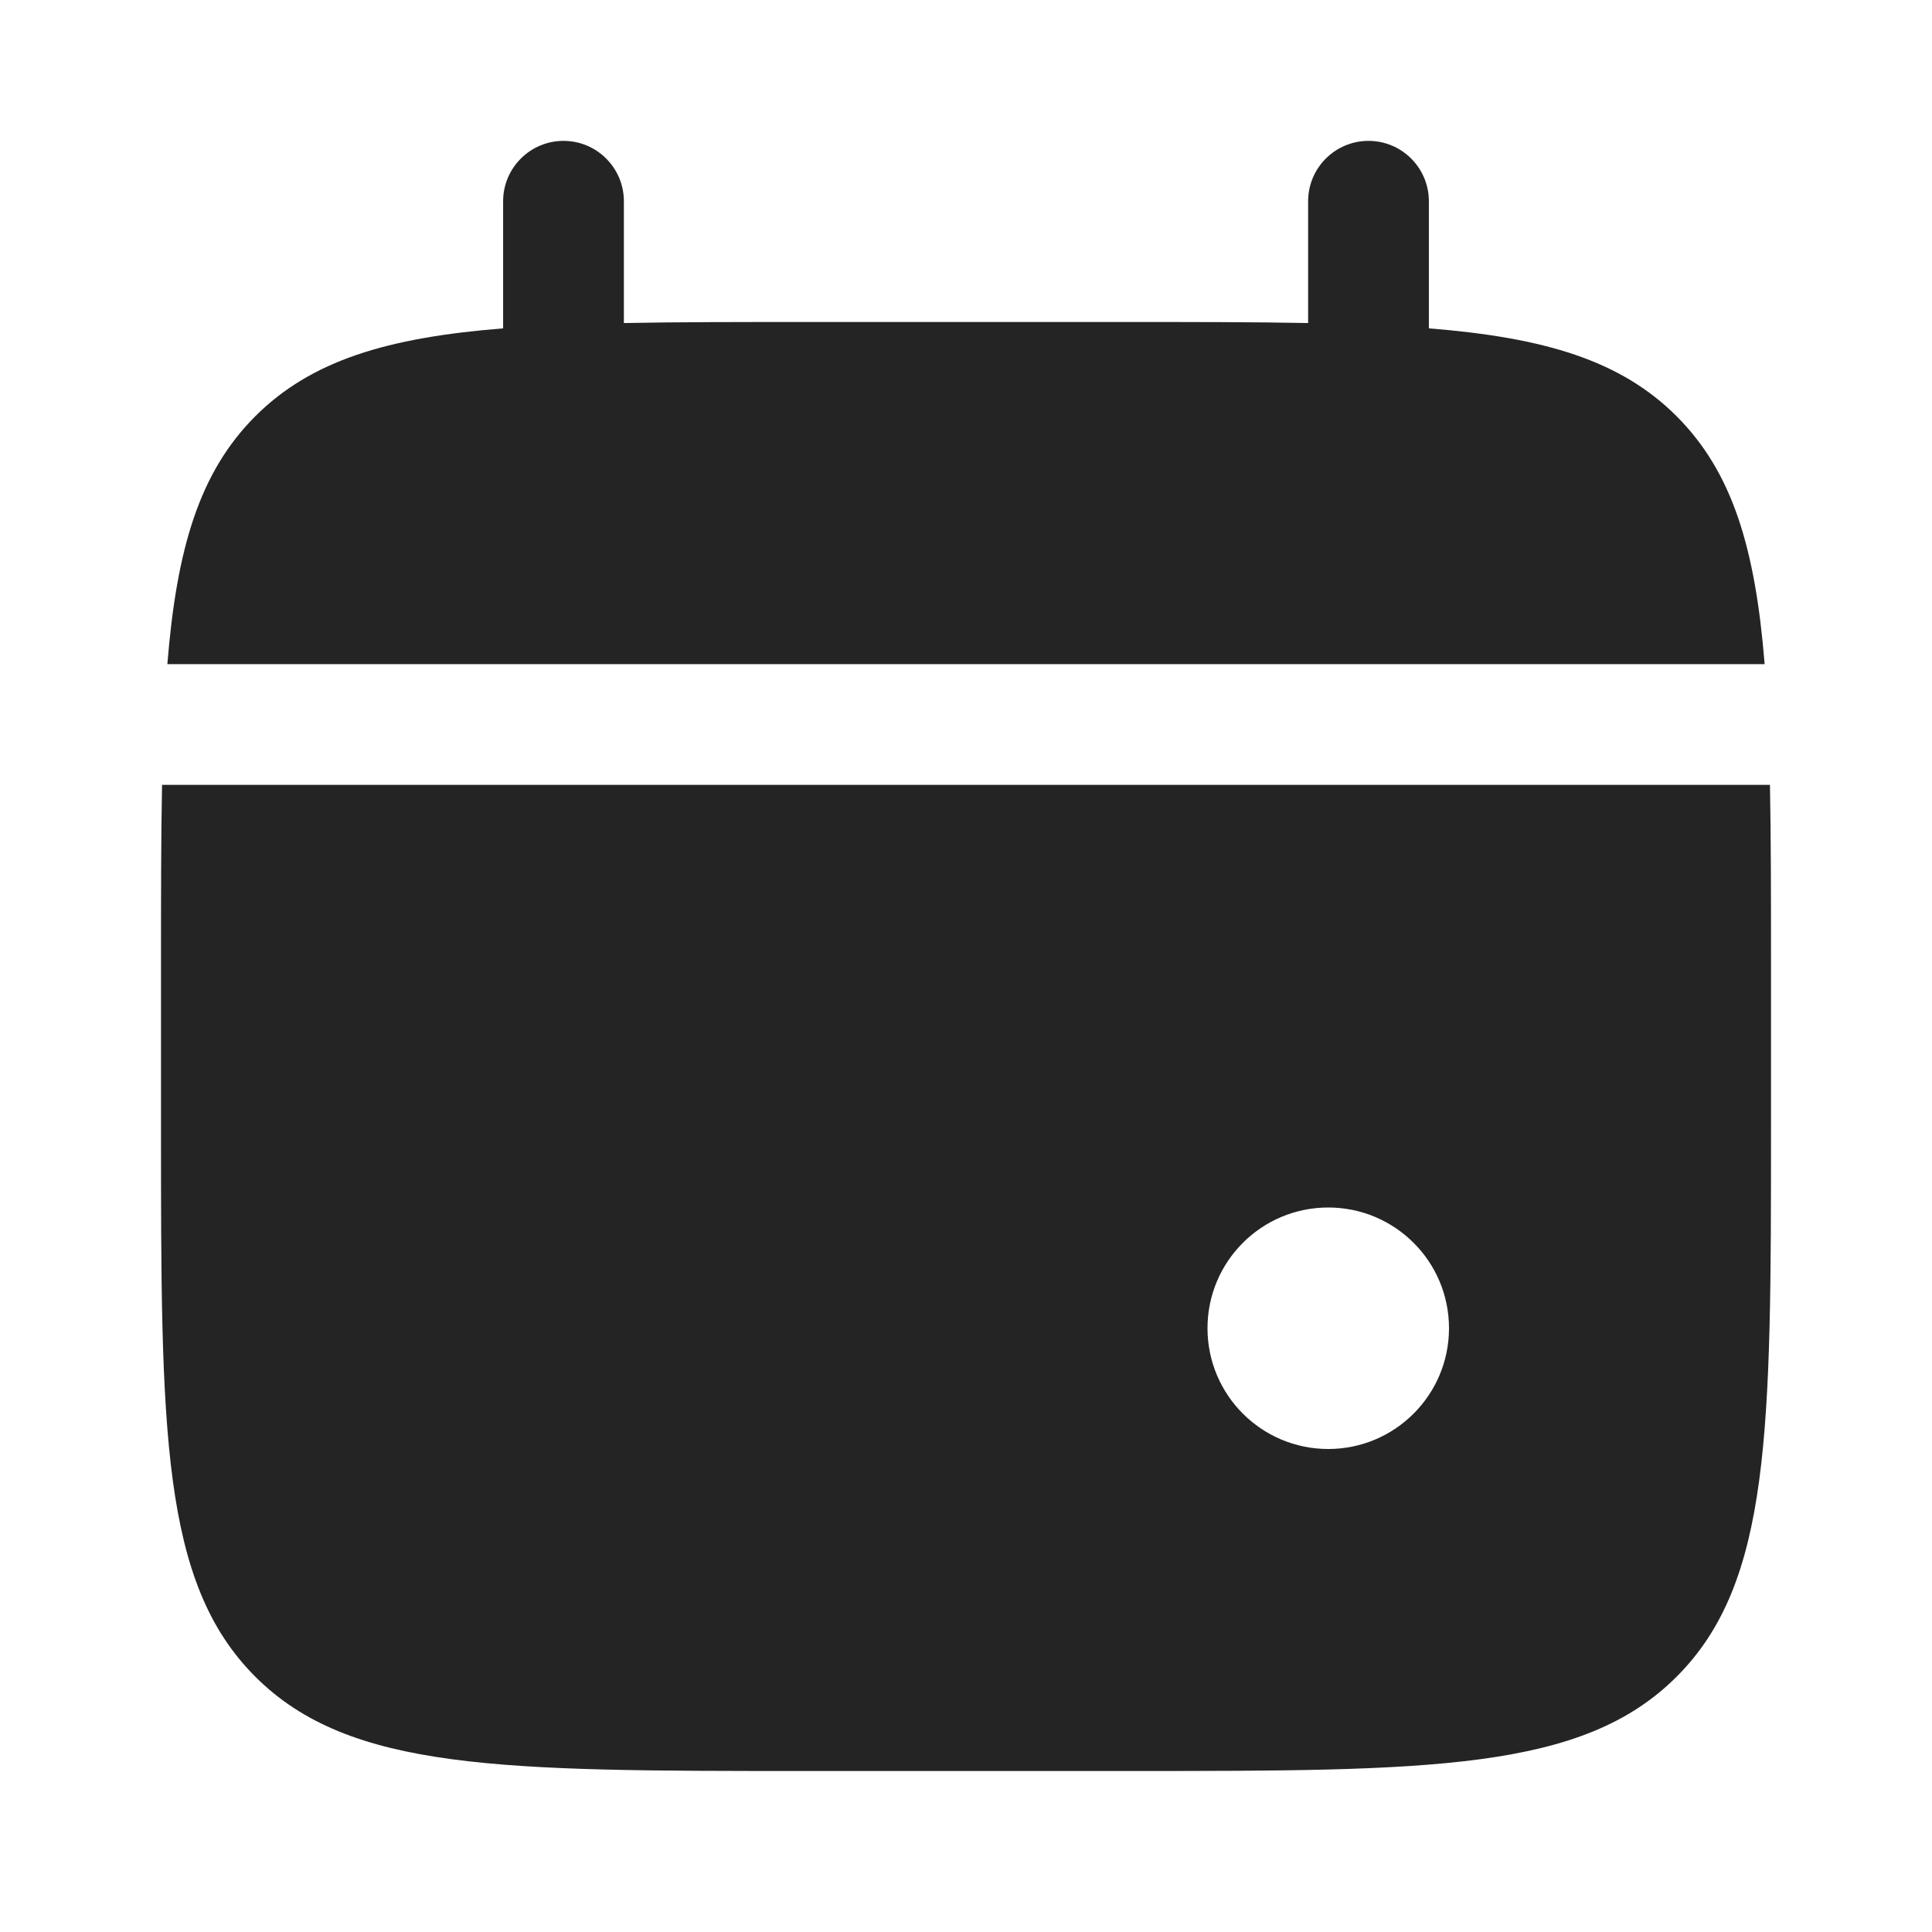
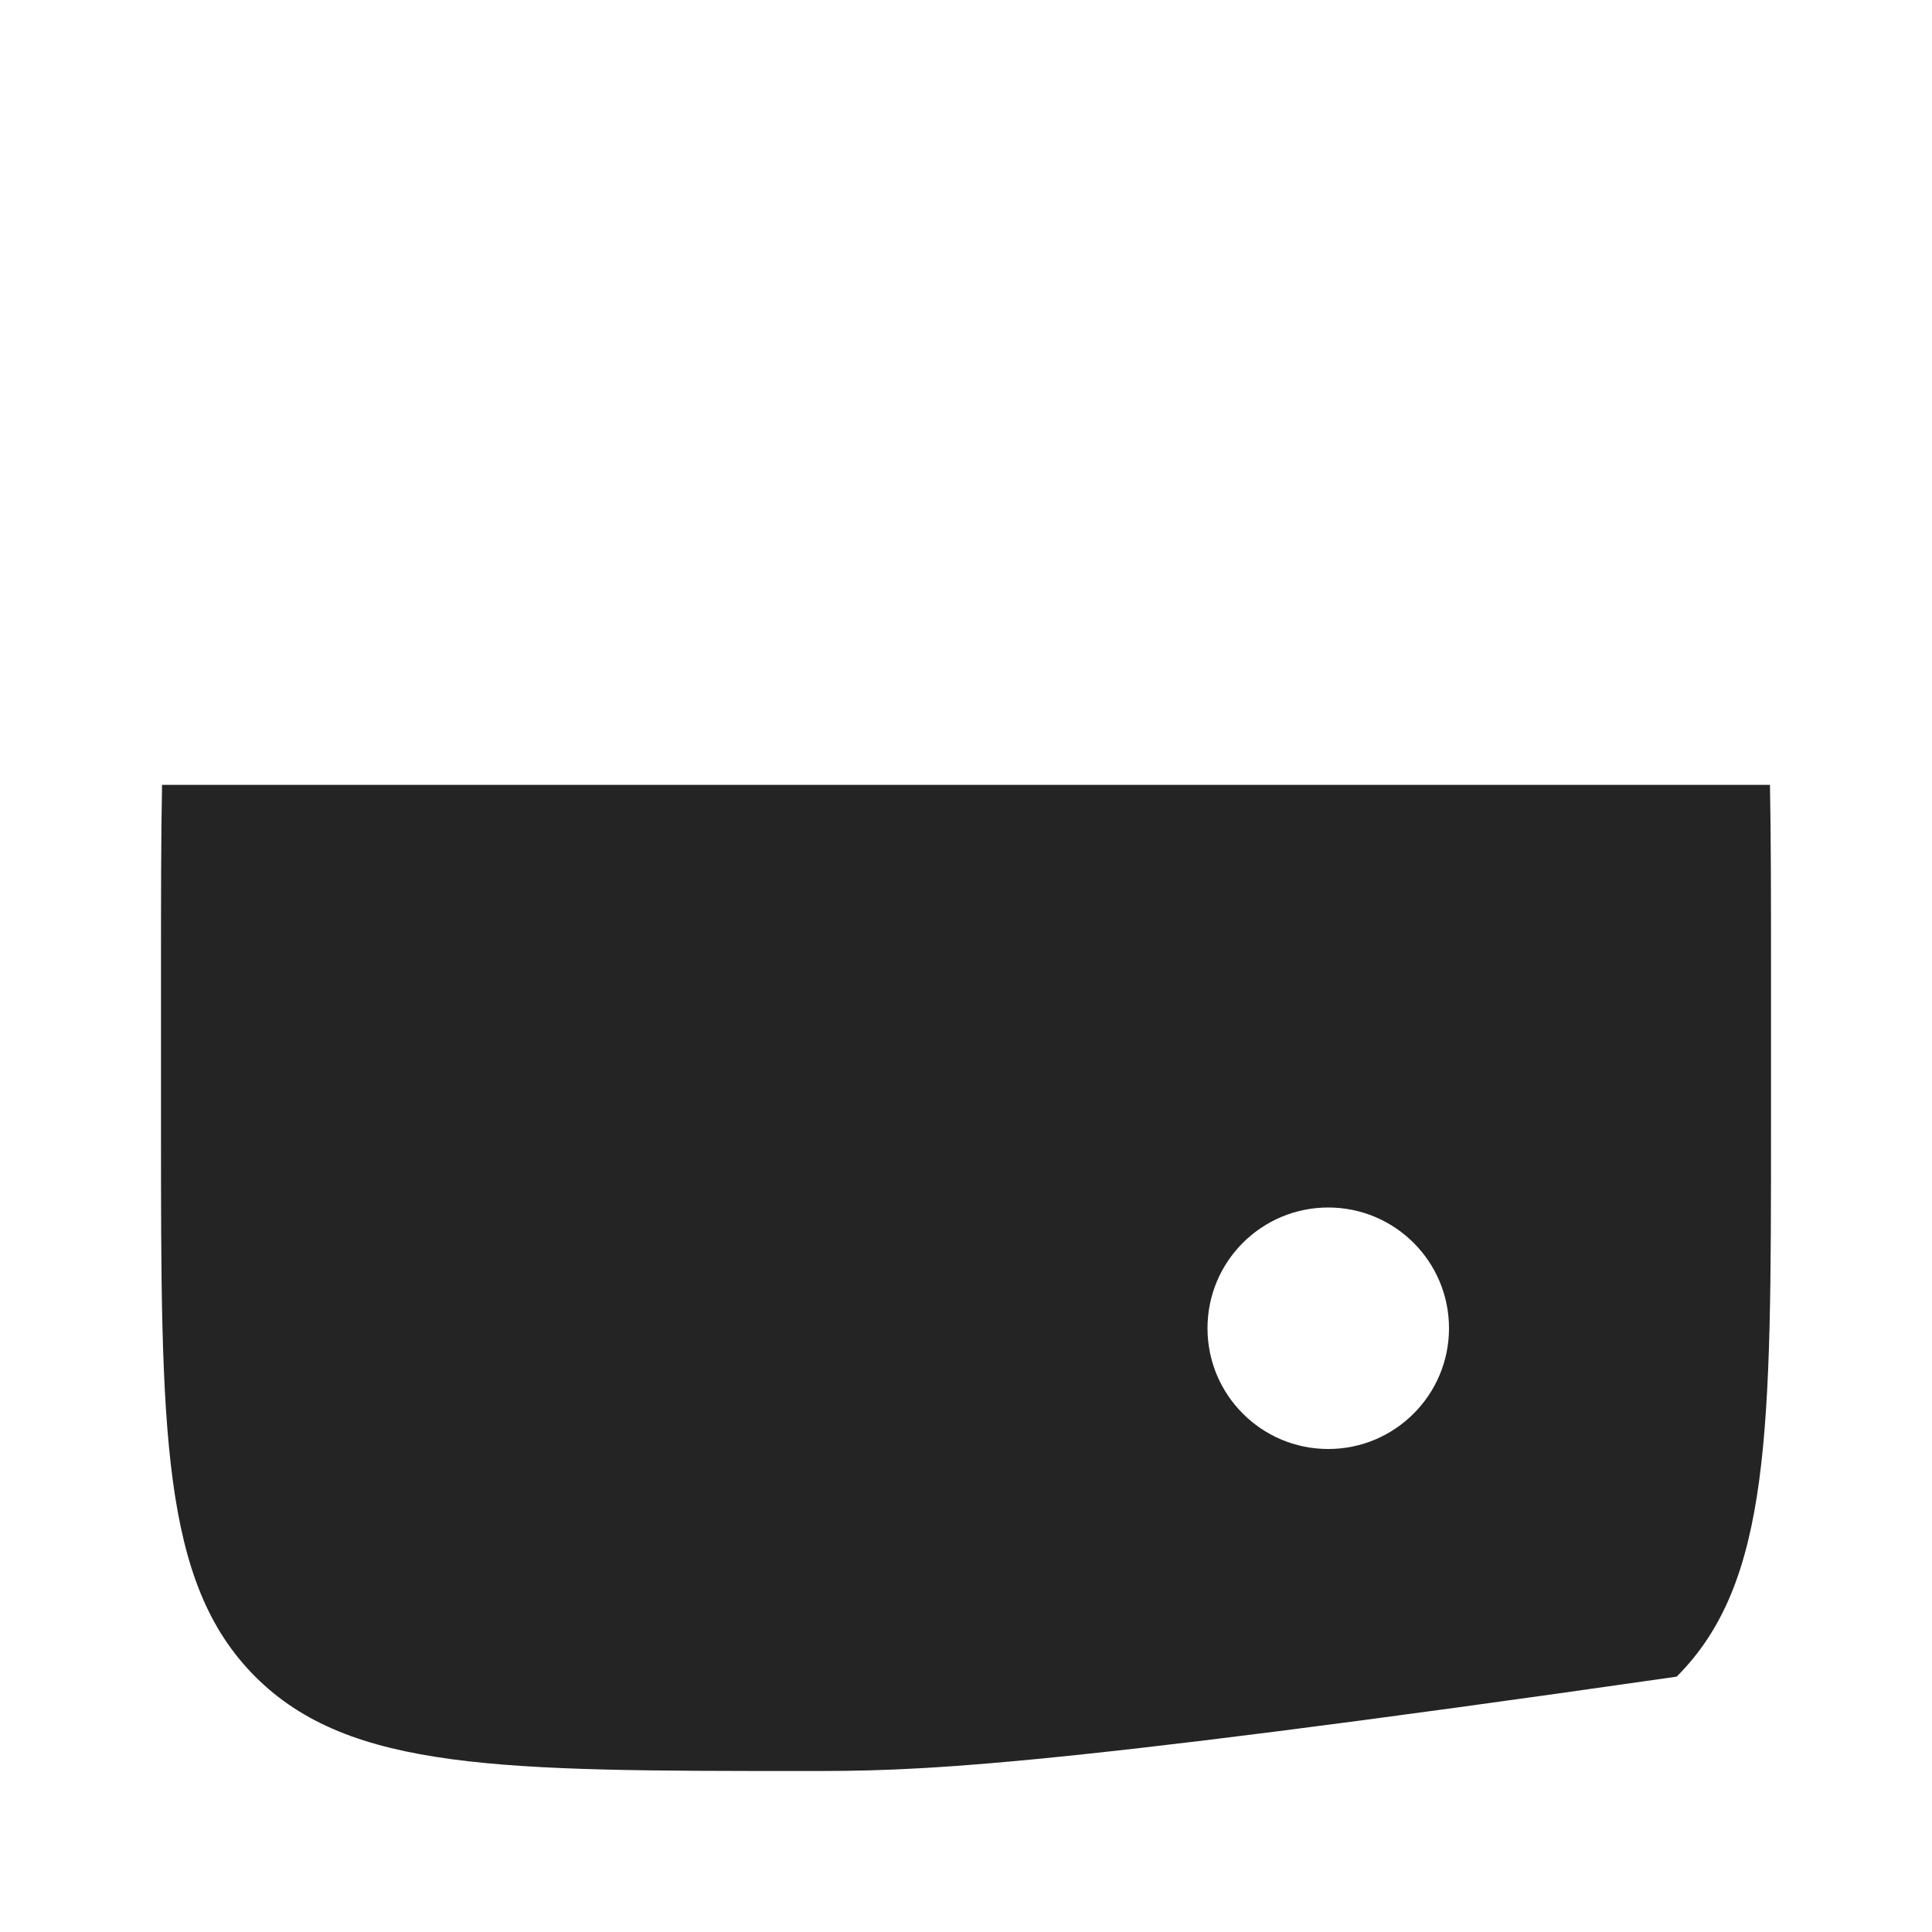
<svg xmlns="http://www.w3.org/2000/svg" viewBox="0 0 24.00 24.00" data-guides="{&quot;vertical&quot;:[],&quot;horizontal&quot;:[]}">
  <defs />
-   <path fill="#242424" stroke="none" fill-opacity="1" stroke-width="1" stroke-opacity="1" id="tSvg17857db3cda" title="Path 1" d="M7.75 2.5C7.75 2.086 7.414 1.75 7 1.75C6.586 1.75 6.25 2.086 6.25 2.5C6.25 3.026 6.25 3.553 6.25 4.079C4.811 4.194 3.866 4.477 3.171 5.171C2.477 5.866 2.195 6.811 2.079 8.25C8.693 8.25 15.307 8.25 21.921 8.25C21.805 6.811 21.522 5.866 20.828 5.171C20.134 4.477 19.189 4.194 17.75 4.079C17.75 3.553 17.75 3.026 17.75 2.5C17.75 2.086 17.414 1.75 17 1.75C16.586 1.75 16.25 2.086 16.25 2.5C16.25 3.004 16.25 3.509 16.25 4.013C15.585 4 14.839 4 14 4C12.666 4 11.333 4 10 4C9.161 4 8.415 4 7.75 4.013C7.75 3.509 7.75 3.004 7.75 2.5Z" />
-   <path fill="#242424" stroke="none" fill-opacity="1" stroke-width="1" stroke-opacity="1" clip-rule="evenodd" fill-rule="evenodd" id="tSvg12799b82865" title="Path 2" d="M22 12C22 12.666 22 13.333 22 14C22 17.771 22 19.657 20.828 20.828C19.657 22 17.771 22 14 22C12.666 22 11.333 22 10 22C6.229 22 4.343 22 3.171 20.828C2 19.657 2 17.771 2 14C2 13.333 2 12.666 2 12C2 11.161 2 10.415 2.013 9.75C8.671 9.75 15.329 9.75 21.987 9.75C22 10.415 22 11.161 22 12ZM16.5 18C17.328 18 18 17.328 18 16.5C18 15.671 17.328 15 16.5 15C15.671 15 15 15.671 15 16.5C15 17.328 15.671 18 16.5 18Z" />
+   <path fill="#242424" stroke="none" fill-opacity="1" stroke-width="1" stroke-opacity="1" clip-rule="evenodd" fill-rule="evenodd" id="tSvg12799b82865" title="Path 2" d="M22 12C22 12.666 22 13.333 22 14C22 17.771 22 19.657 20.828 20.828C12.666 22 11.333 22 10 22C6.229 22 4.343 22 3.171 20.828C2 19.657 2 17.771 2 14C2 13.333 2 12.666 2 12C2 11.161 2 10.415 2.013 9.75C8.671 9.75 15.329 9.75 21.987 9.75C22 10.415 22 11.161 22 12ZM16.5 18C17.328 18 18 17.328 18 16.5C18 15.671 17.328 15 16.5 15C15.671 15 15 15.671 15 16.5C15 17.328 15.671 18 16.5 18Z" />
</svg>